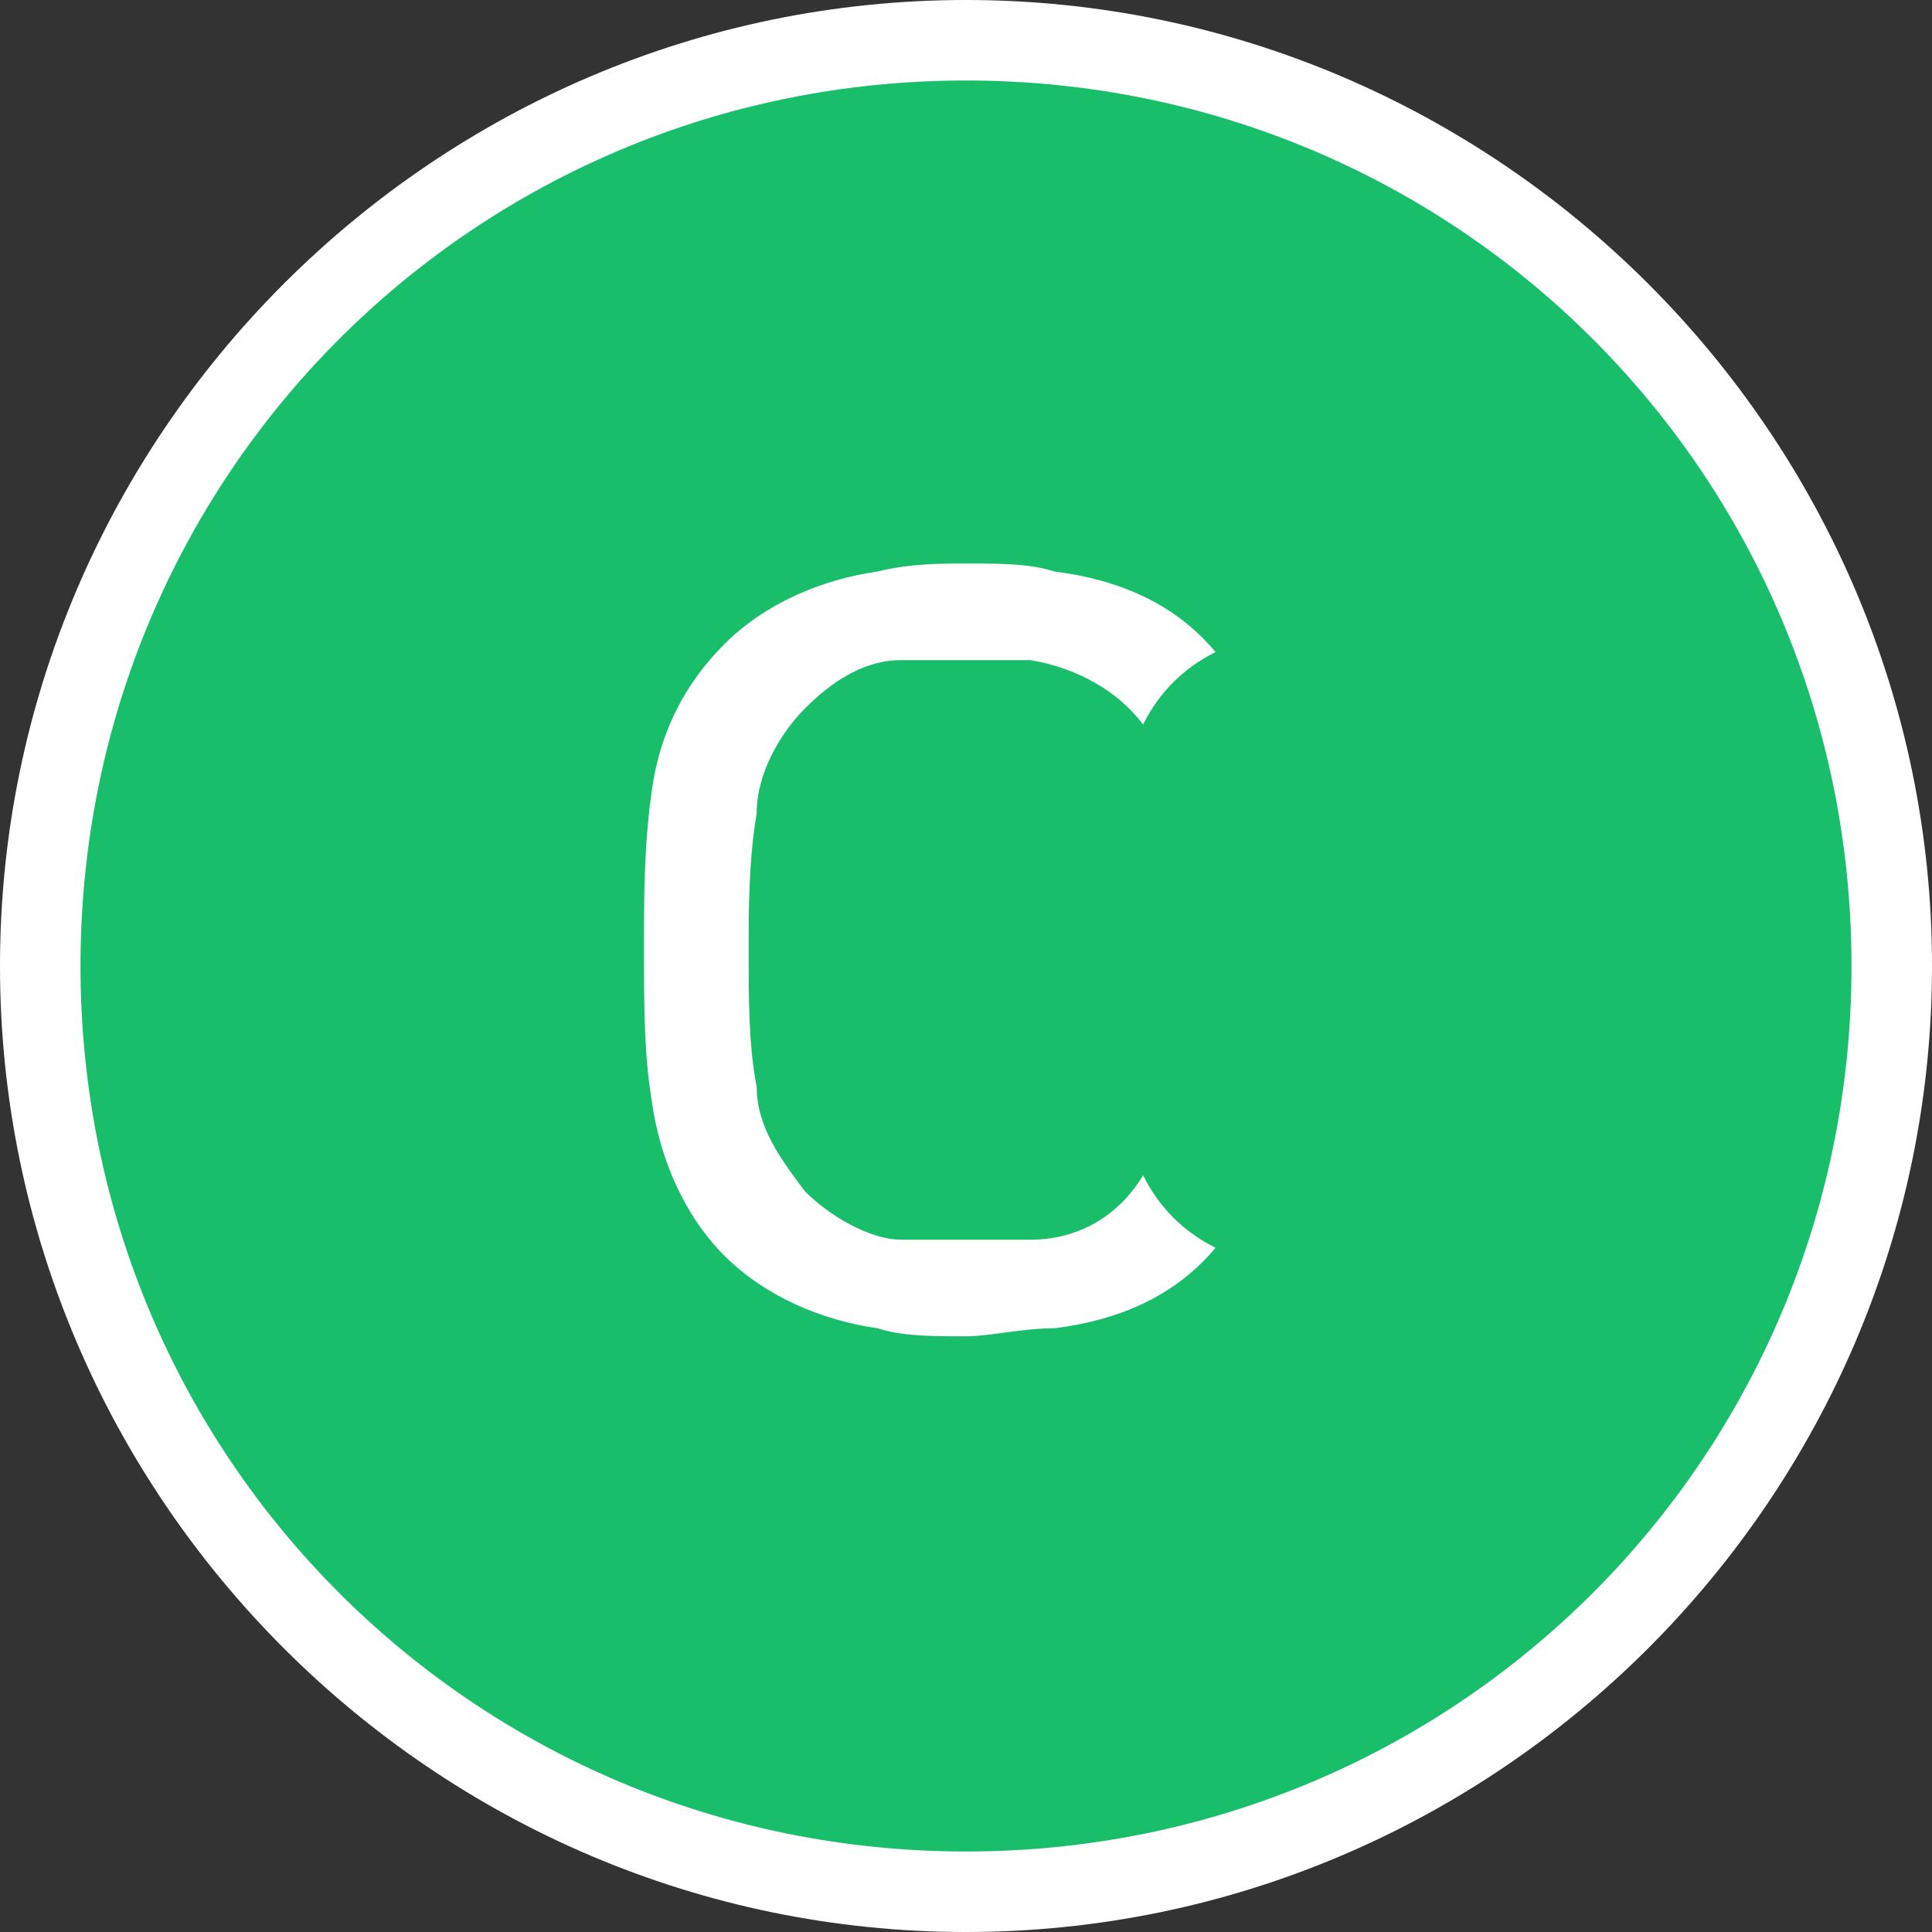
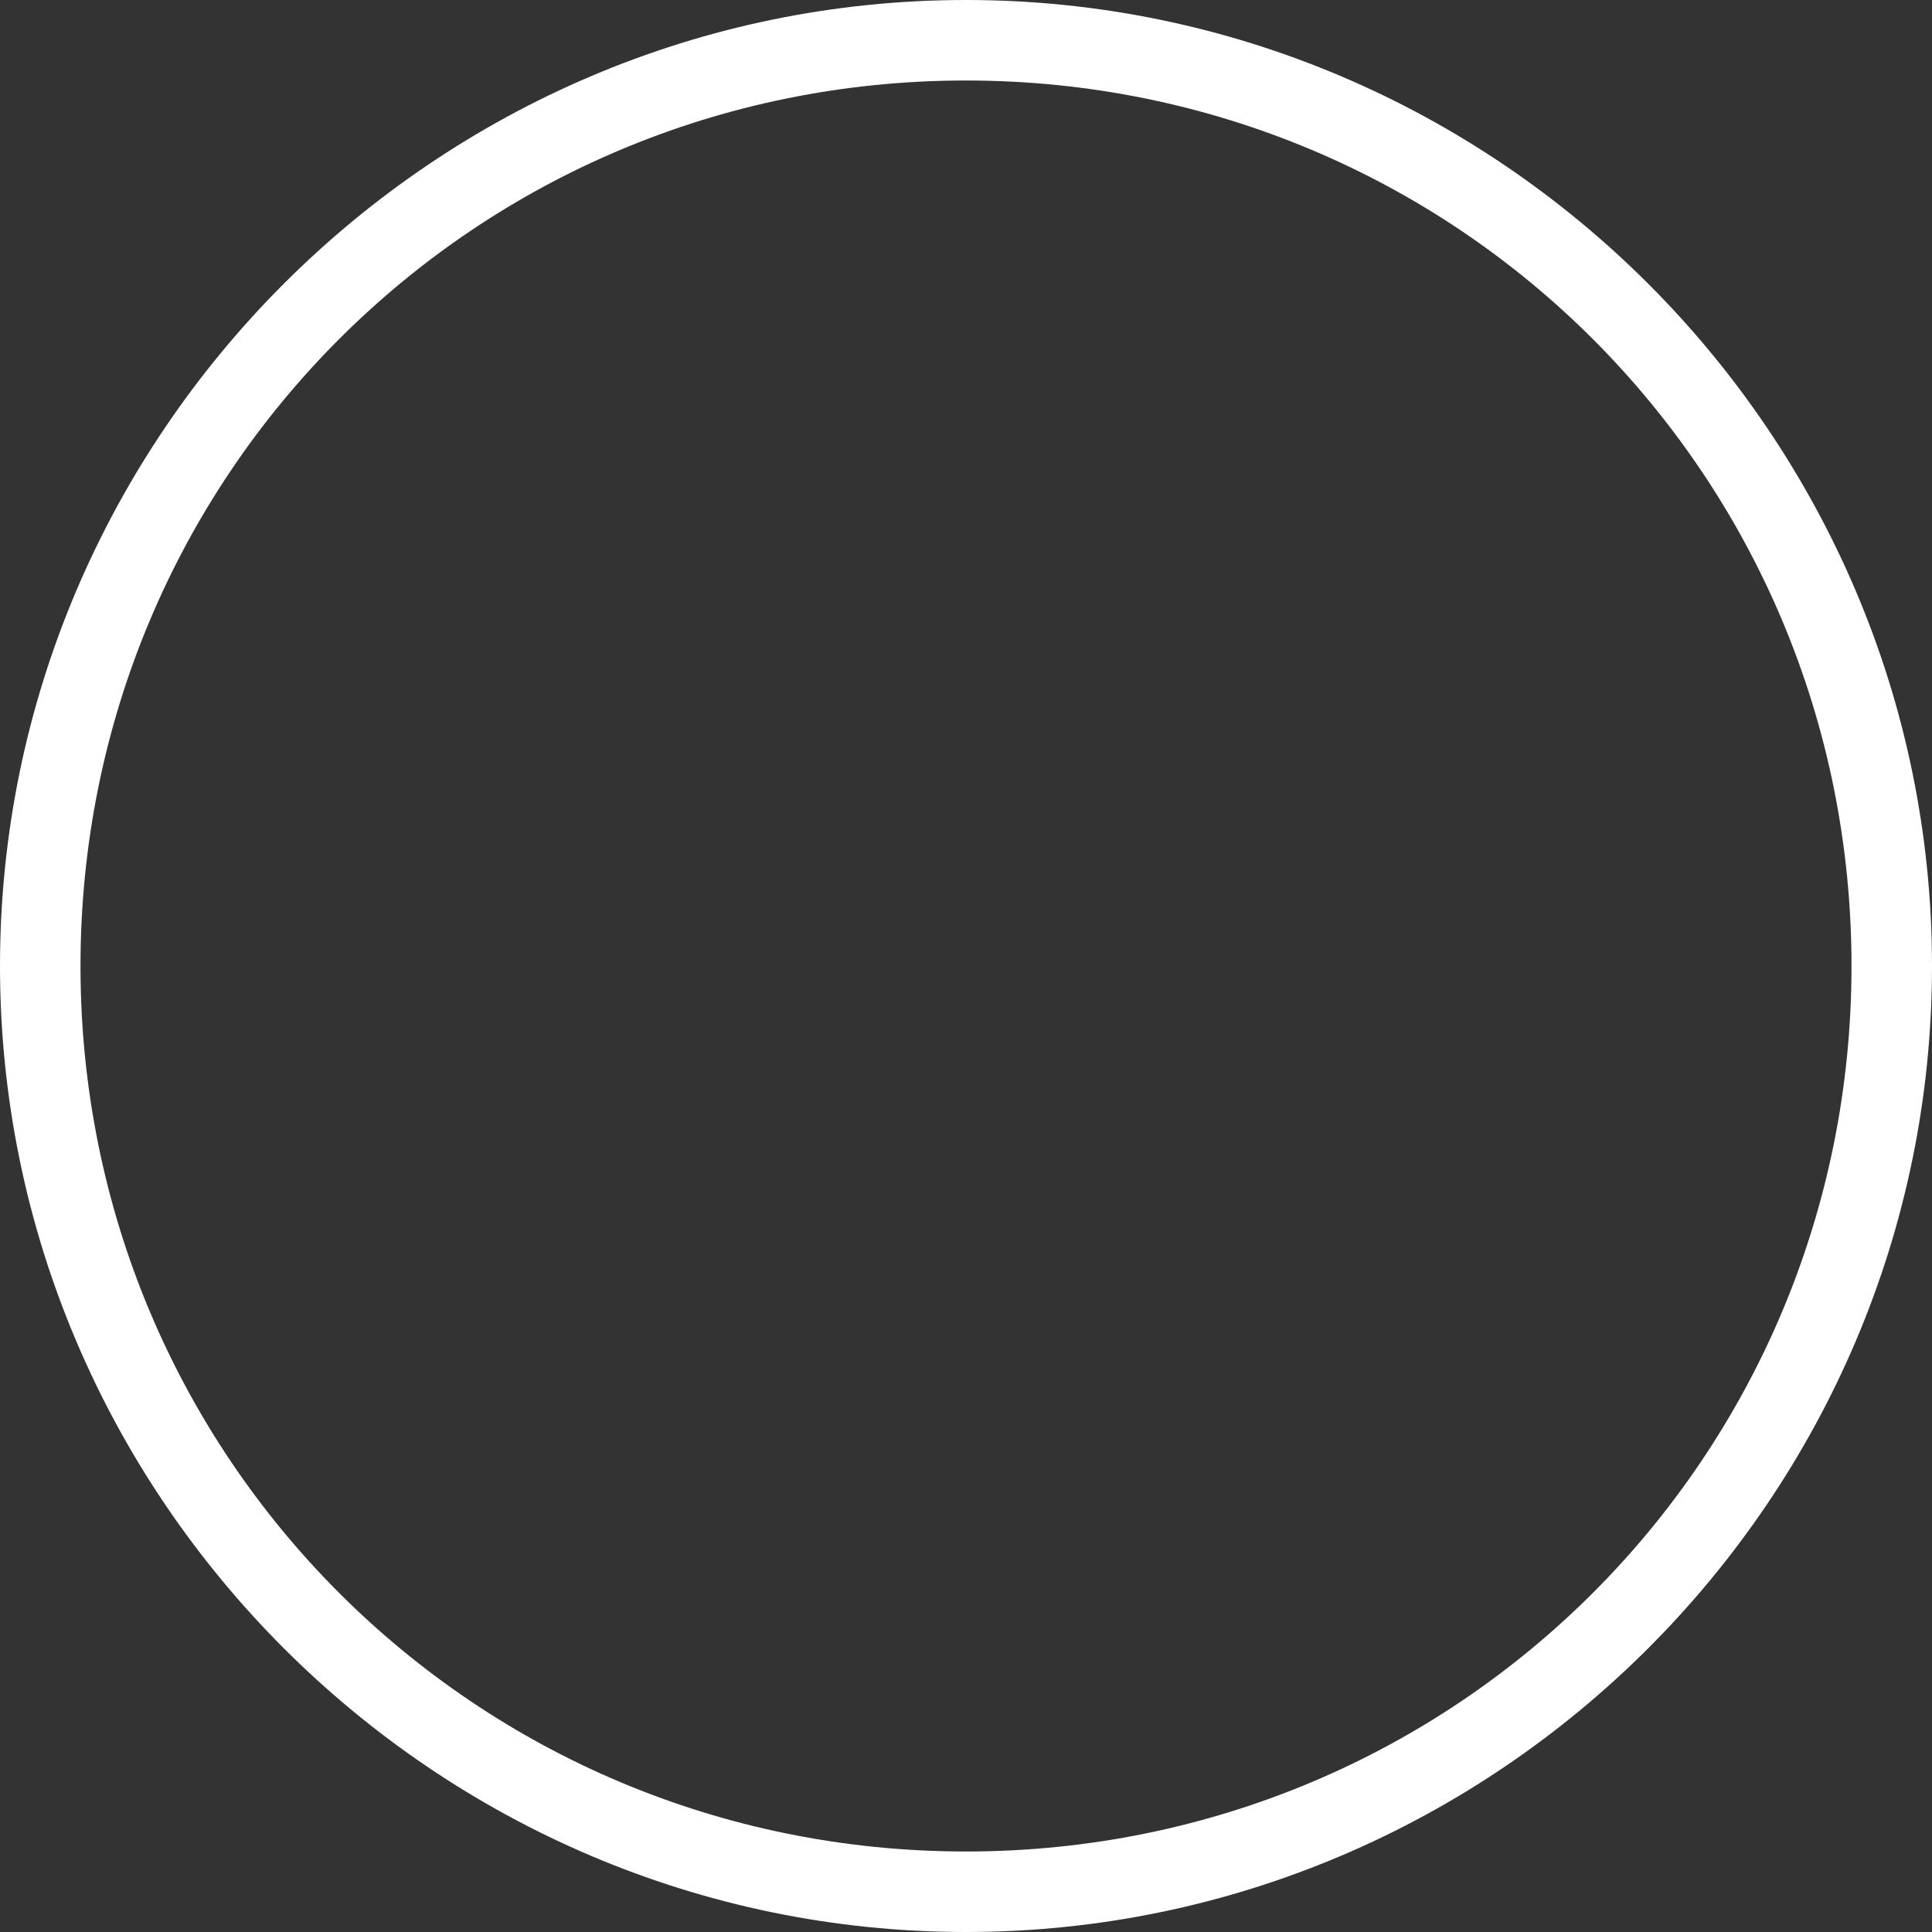
<svg xmlns="http://www.w3.org/2000/svg" version="1.1" id="图层_1" x="0px" y="0px" viewBox="0 0 24 24" style="enable-background:new 0 0 24 24;" xml:space="preserve">
  <rect x="0" y="0" width="24" height="24" fill="#333333" stroke="none" />
  <style type="text/css">
	.st0{fill:#19BE6B;}
	.st1{fill:#FFFFFF;}
</style>
-   <circle class="st0" cx="12" cy="12" r="11.2" />
  <path class="st1" d="M12,24C5.4,24,0,18.6,0,12C0,5.4,5.4,0,12,0c6.6,0,12,5.4,12,12C24,18.6,18.6,24,12,24z M12,1C5.9,1,1,5.9,1,12  s4.9,11,11,11s11-4.9,11-11S18.1,1,12,1z" />
  <g id="路径_5409">
-     <path class="st1" d="M14.2,14.6c0.2,0.4,0.5,0.7,0.9,0.9c-0.5,0.6-1.2,0.9-2,1c-0.4,0-0.8,0.1-1.1,0.1c-0.4,0-0.8,0-1.1-0.1   c-0.7-0.1-1.4-0.4-1.9-0.9c-0.5-0.5-0.8-1.2-0.9-1.9C8,13.1,8,12.5,8,11.8c0-0.7,0-1.3,0.1-2C8.2,9.1,8.5,8.5,9,8   c0.5-0.5,1.2-0.8,1.9-0.9C11.3,7,11.7,7,12,7c0.4,0,0.8,0,1.1,0.1c0.8,0.1,1.5,0.4,2,1c-0.4,0.2-0.7,0.5-0.9,0.9   c-0.3-0.4-0.8-0.7-1.4-0.8c-0.3,0-0.5,0-0.8,0c-0.3,0-0.6,0-0.8,0c-0.5,0-0.9,0.3-1.2,0.6c-0.3,0.3-0.6,0.8-0.6,1.3   c-0.1,0.6-0.1,1.2-0.1,1.7c0,0.6,0,1.2,0.1,1.7c0,0.5,0.3,0.9,0.6,1.3c0.3,0.3,0.8,0.6,1.2,0.6c0.3,0,0.5,0,0.8,0   c0.3,0,0.6,0,0.8,0C13.4,15.4,13.9,15.1,14.2,14.6z" />
-   </g>
+     </g>
</svg>